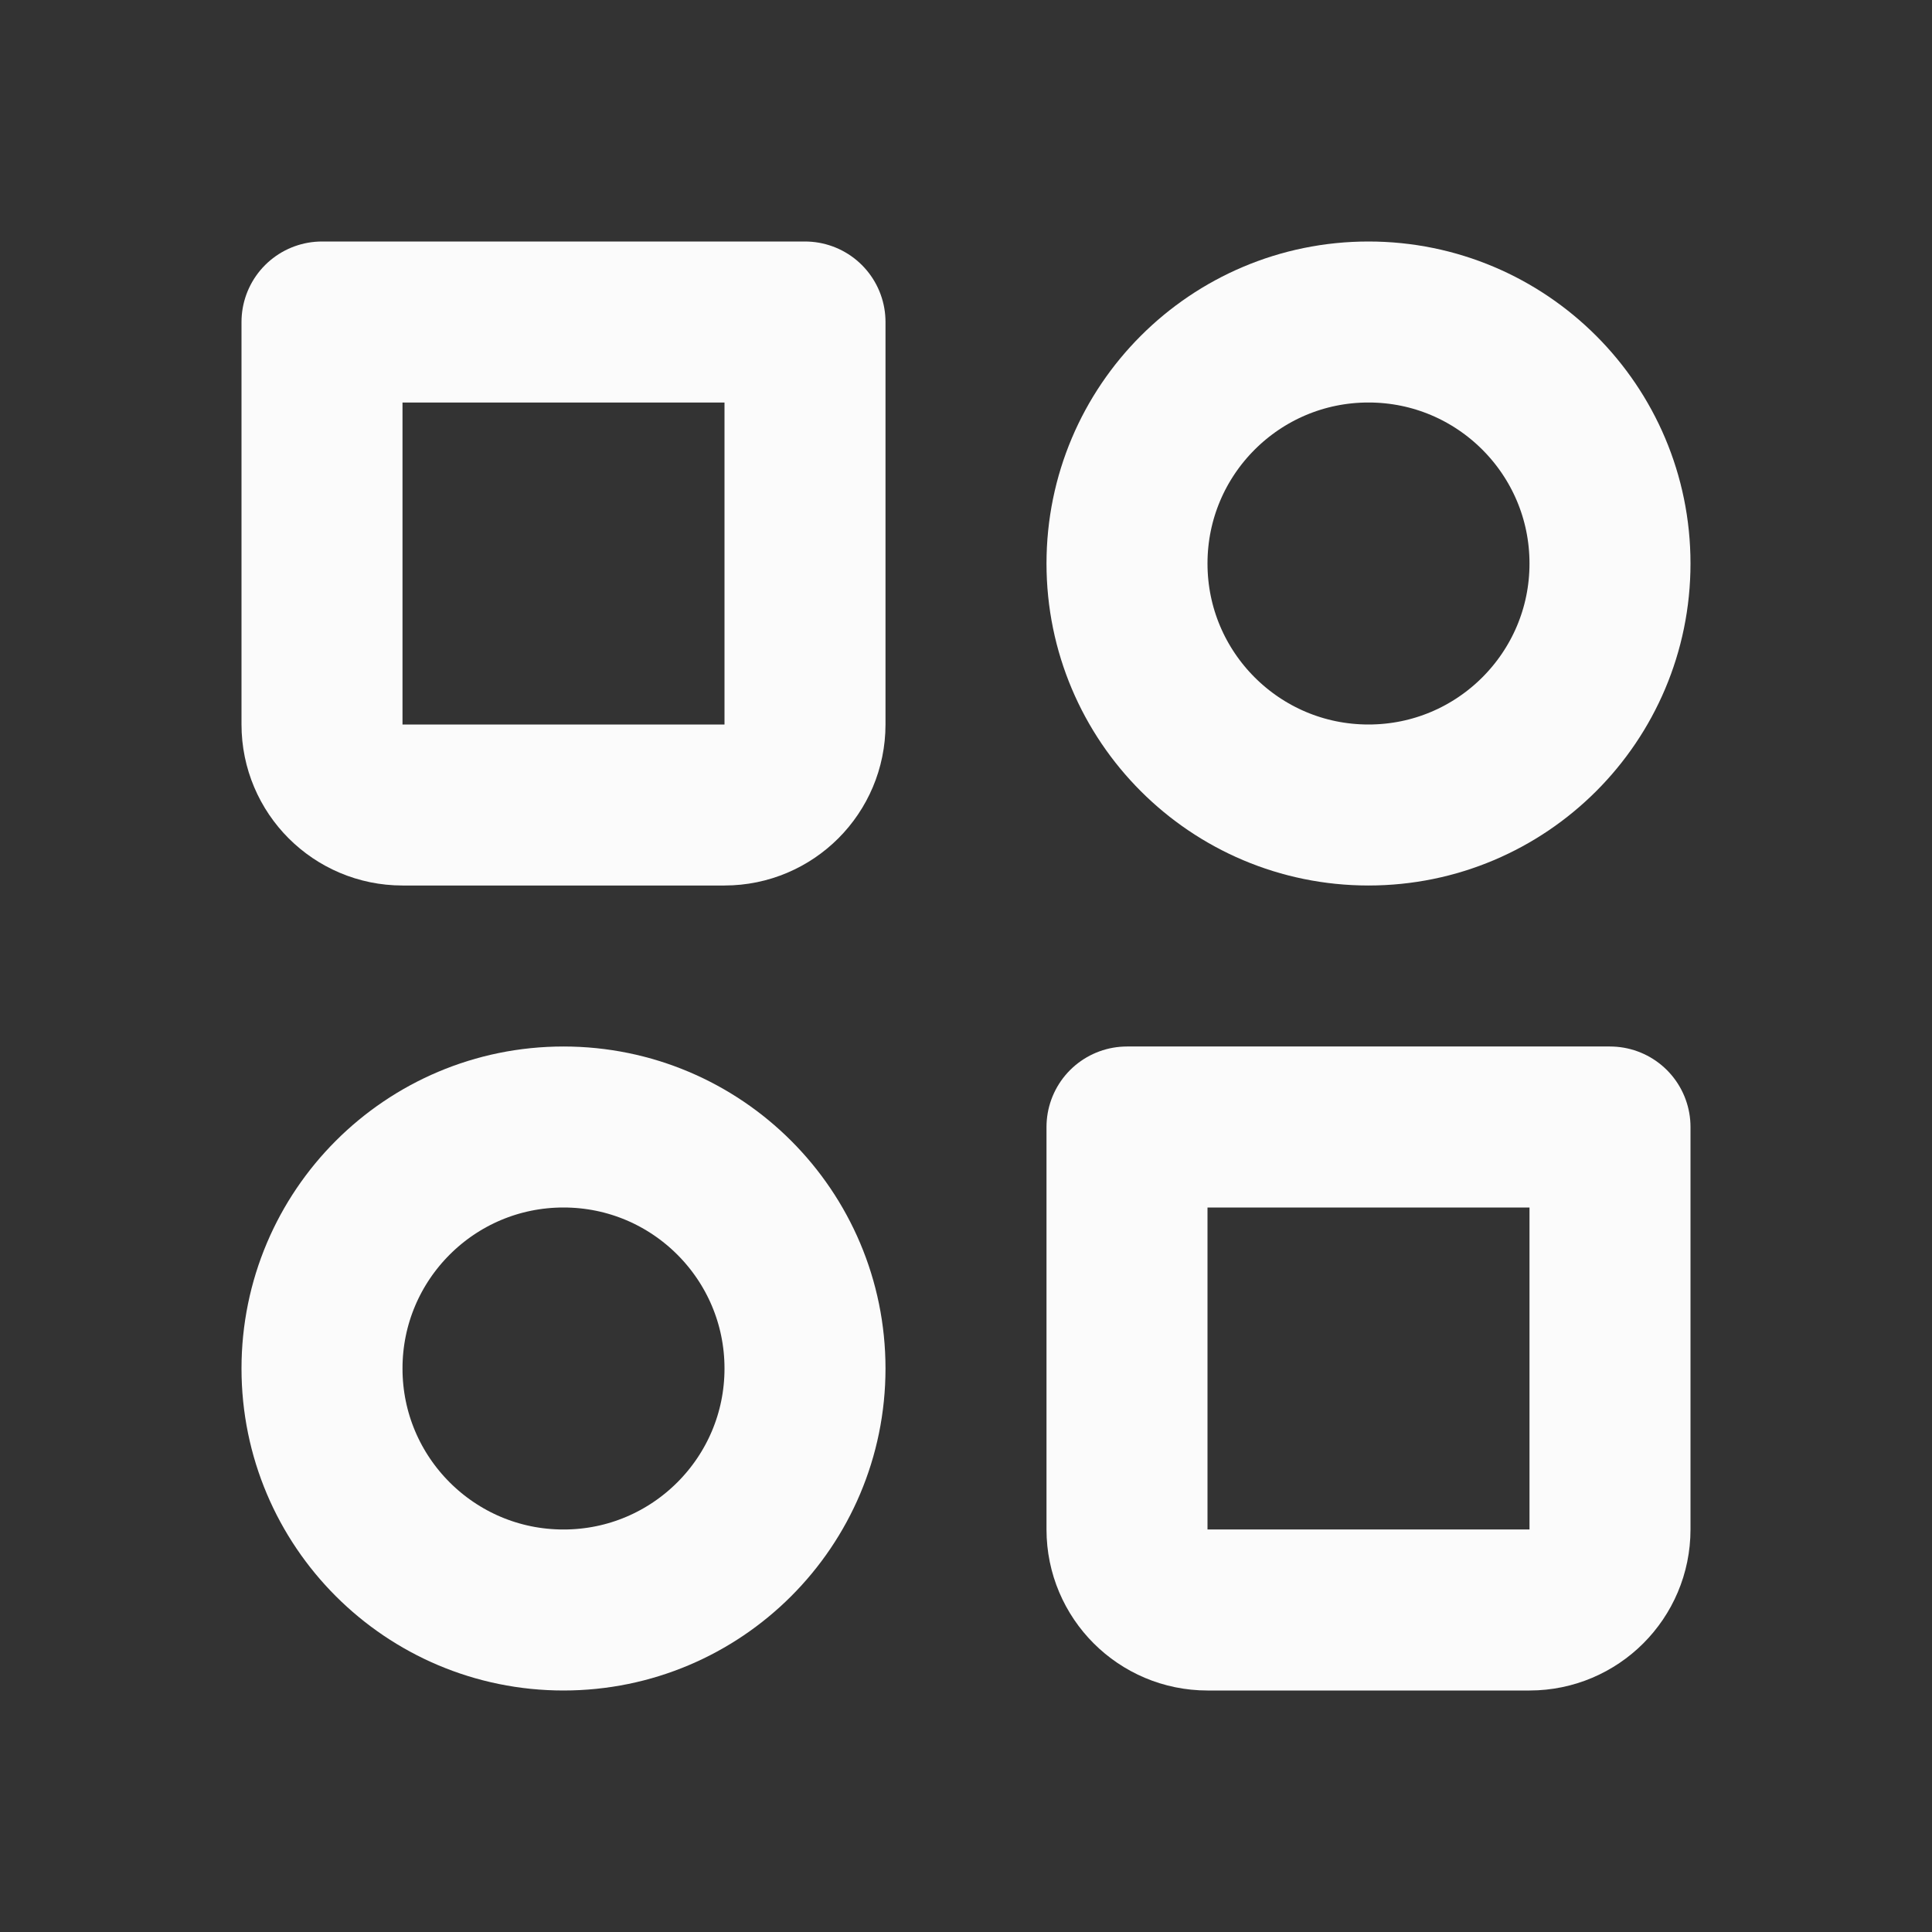
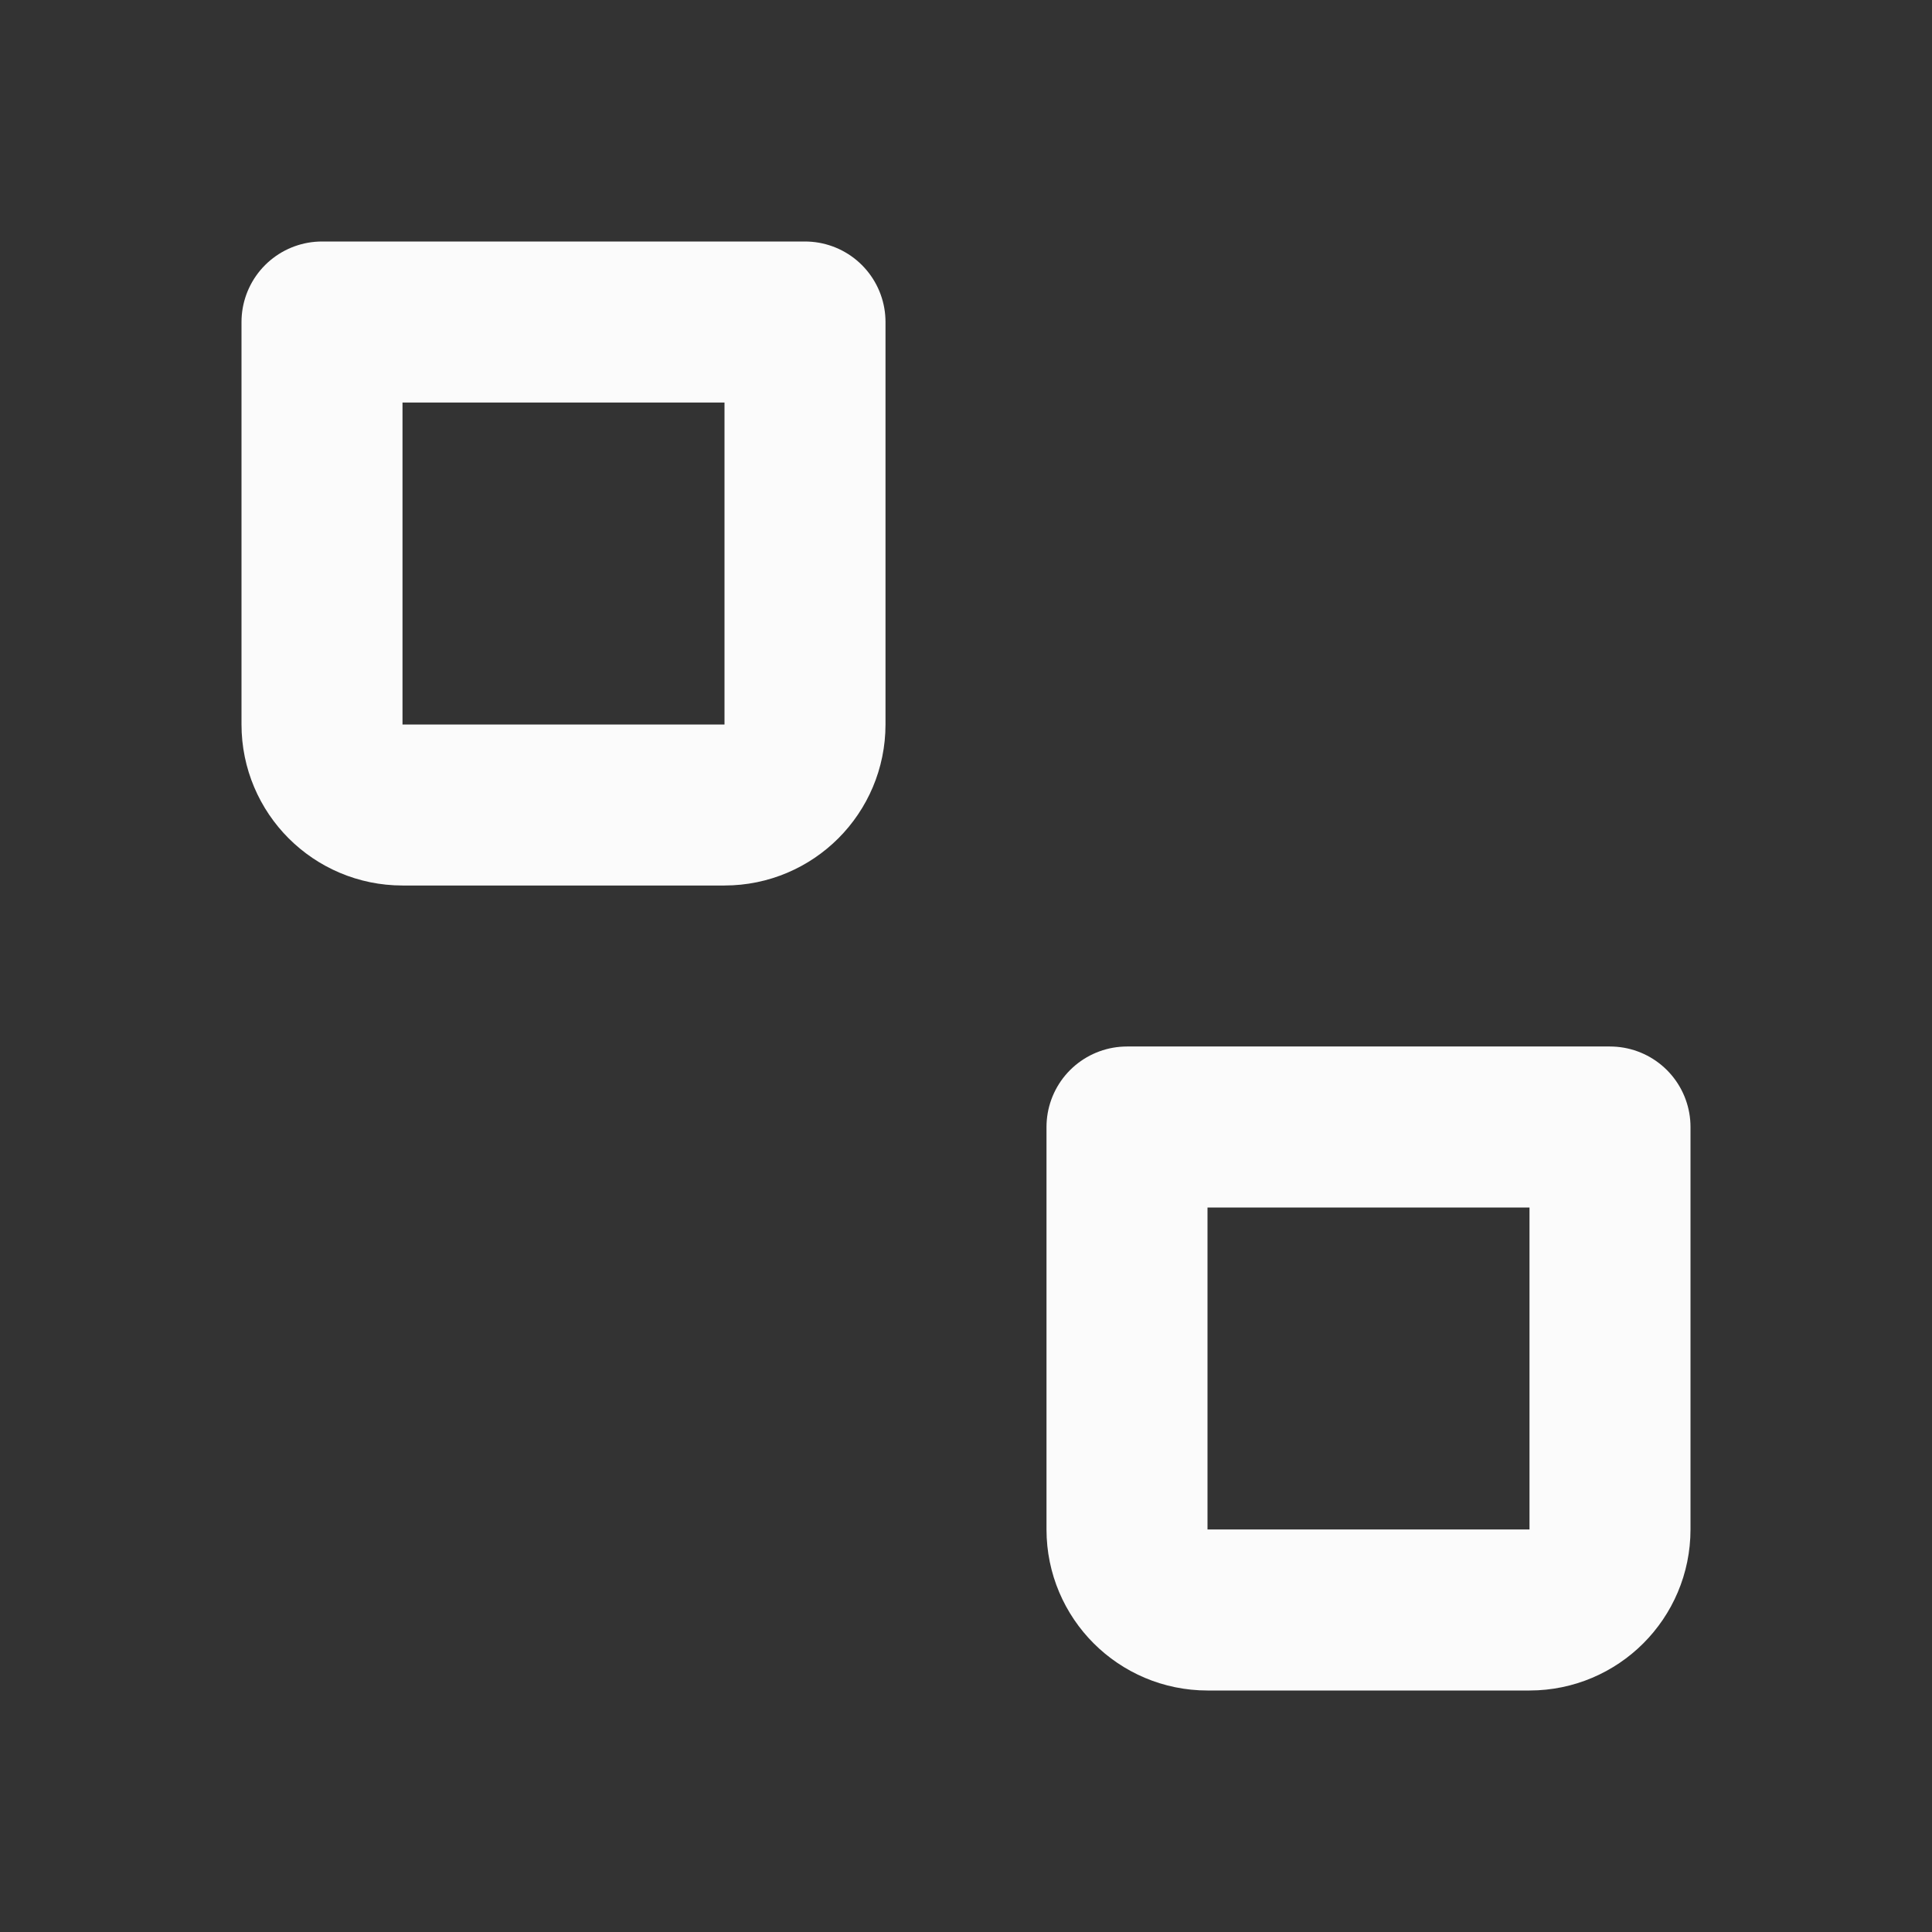
<svg xmlns="http://www.w3.org/2000/svg" width="24" height="24" viewBox="0 0 24 24" fill="none">
  <rect x="0" y="0" width="24" height="24" fill="#333333" stroke="none" />
-   <circle cx="17" cy="7" r="3" stroke="#FBFBFB" stroke-width="2" stroke-linecap="round" stroke-linejoin="round" />
-   <circle cx="7" cy="17" r="3" stroke="#FBFBFB" stroke-width="2" stroke-linecap="round" stroke-linejoin="round" />
  <path d="M14 14H20V19C20 19.552 19.552 20 19 20H15C14.448 20 14 19.552 14 19V14Z" stroke="#FBFBFB" stroke-width="2" stroke-linecap="round" stroke-linejoin="round" />
  <path d="M4 4H10V9C10 9.552 9.552 10 9 10H5C4.448 10 4 9.552 4 9V4Z" stroke="#FBFBFB" stroke-width="2" stroke-linecap="round" stroke-linejoin="round" />
</svg>